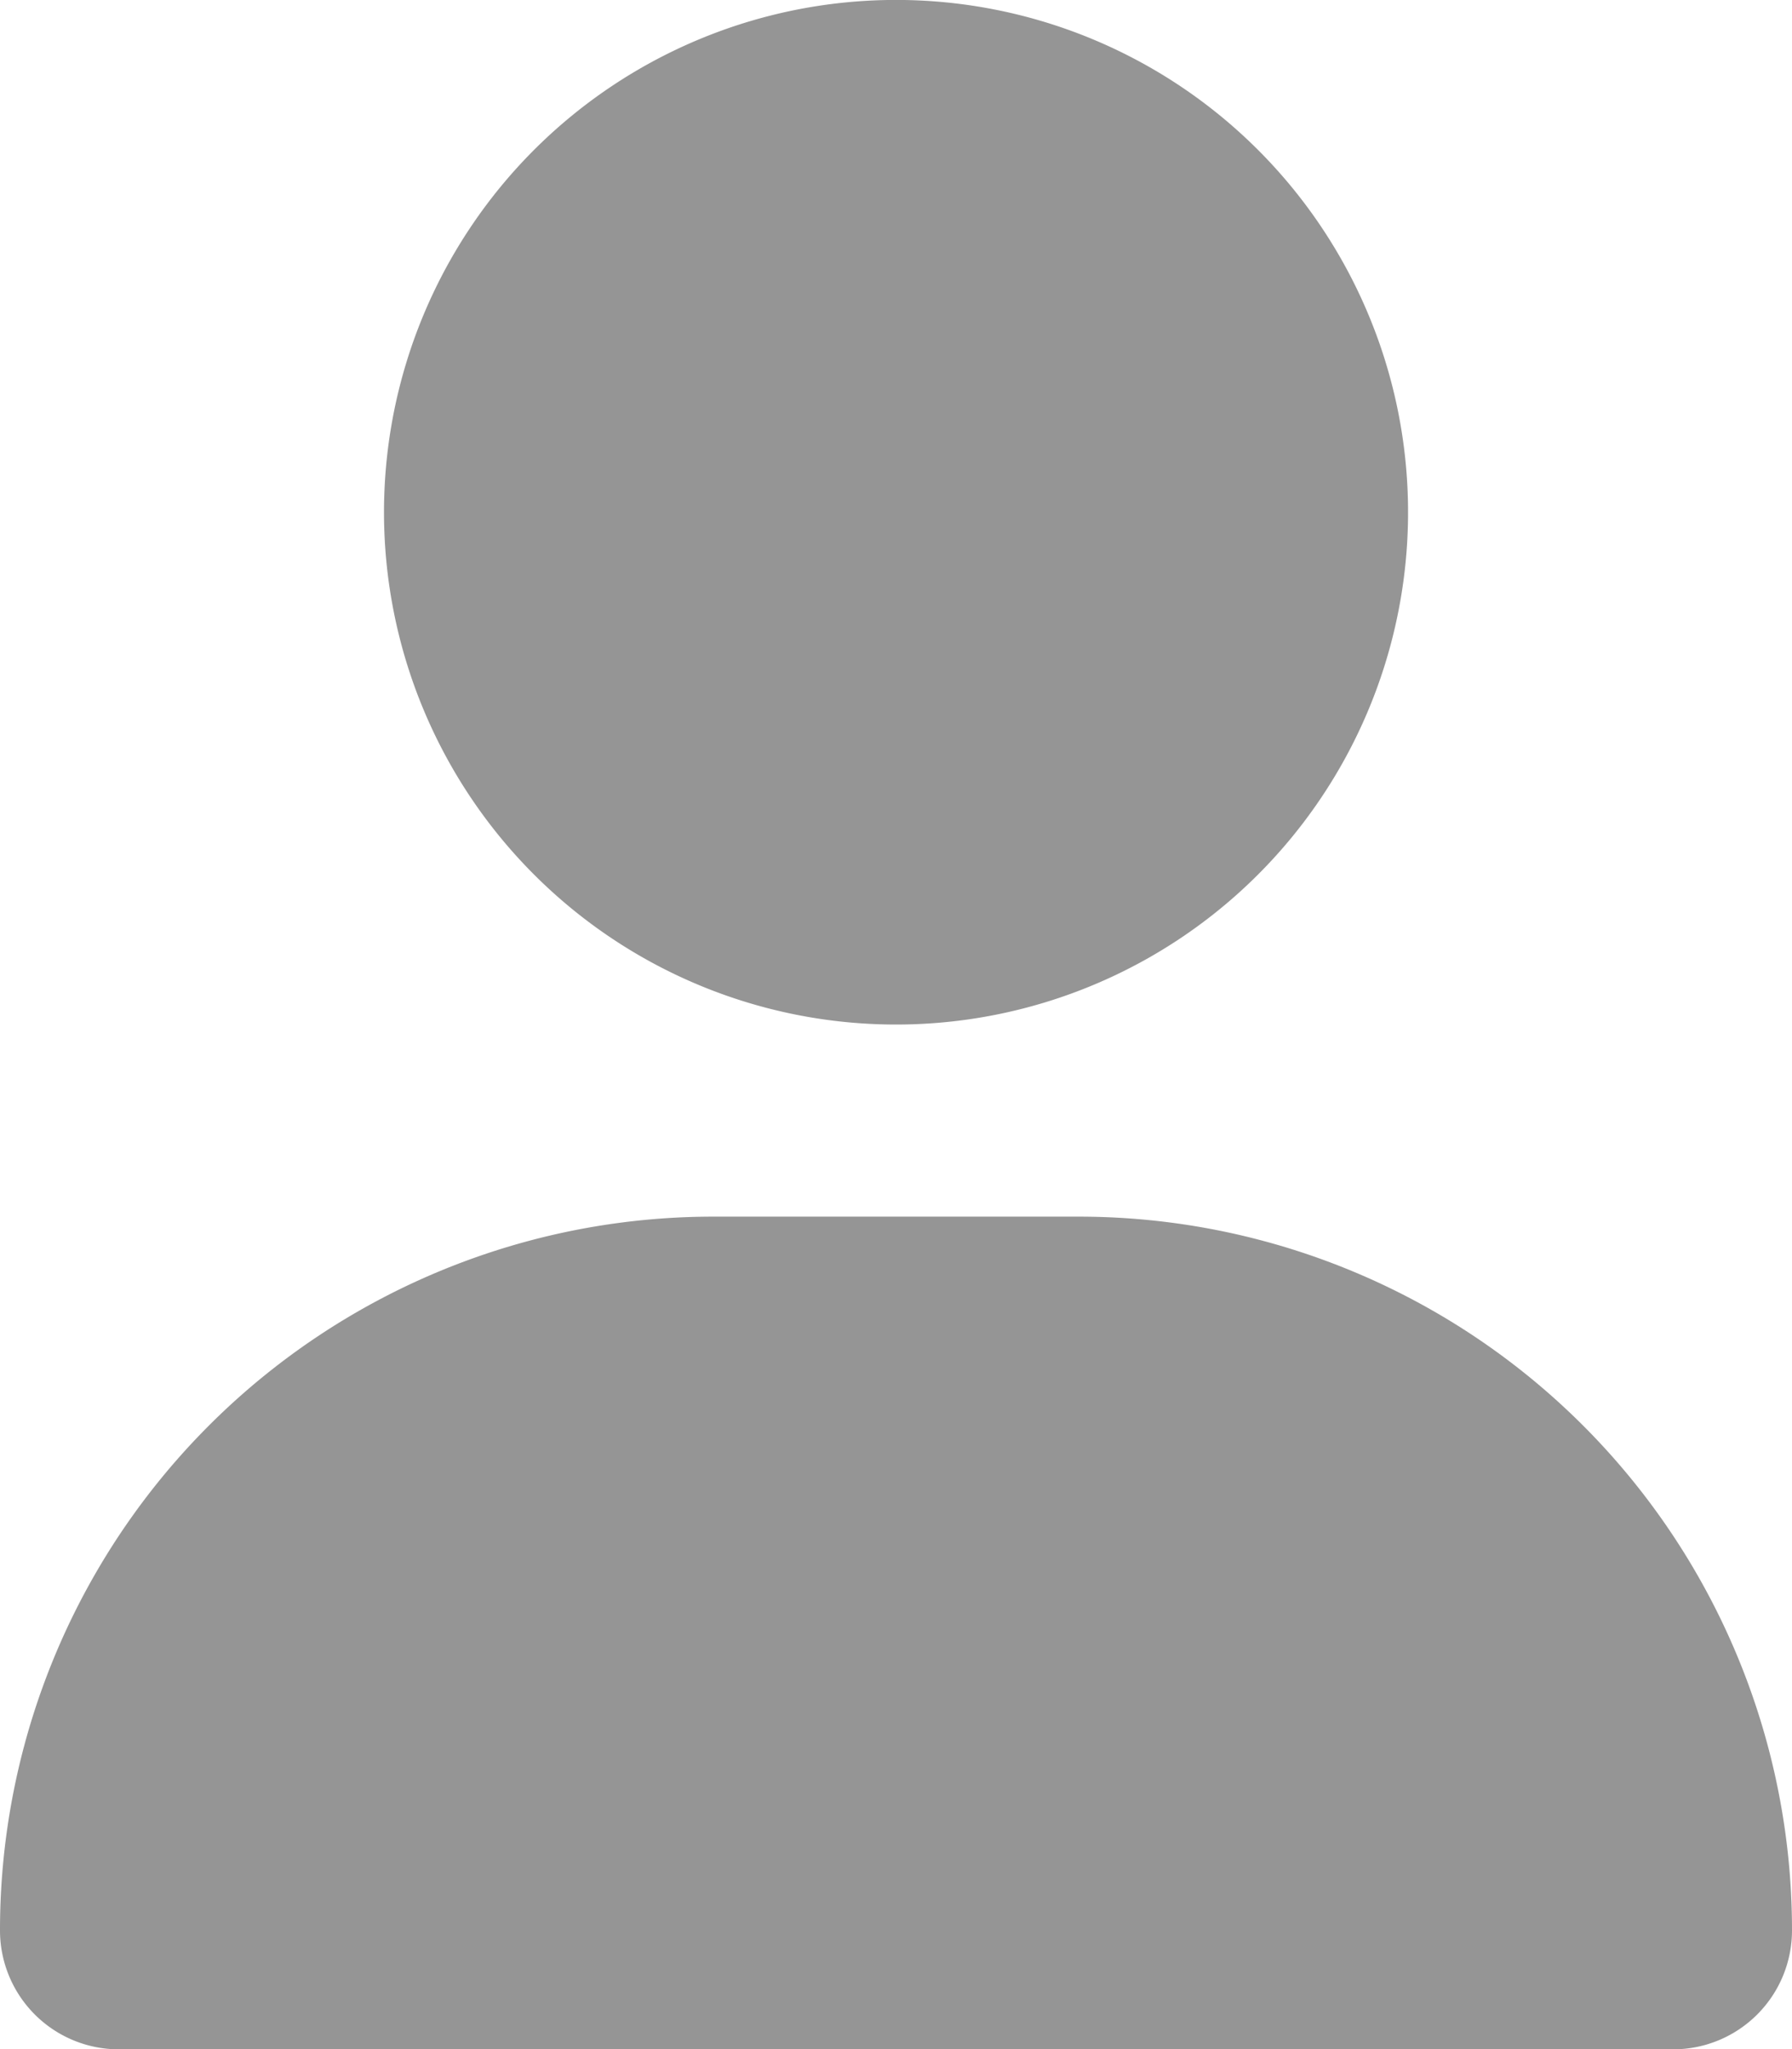
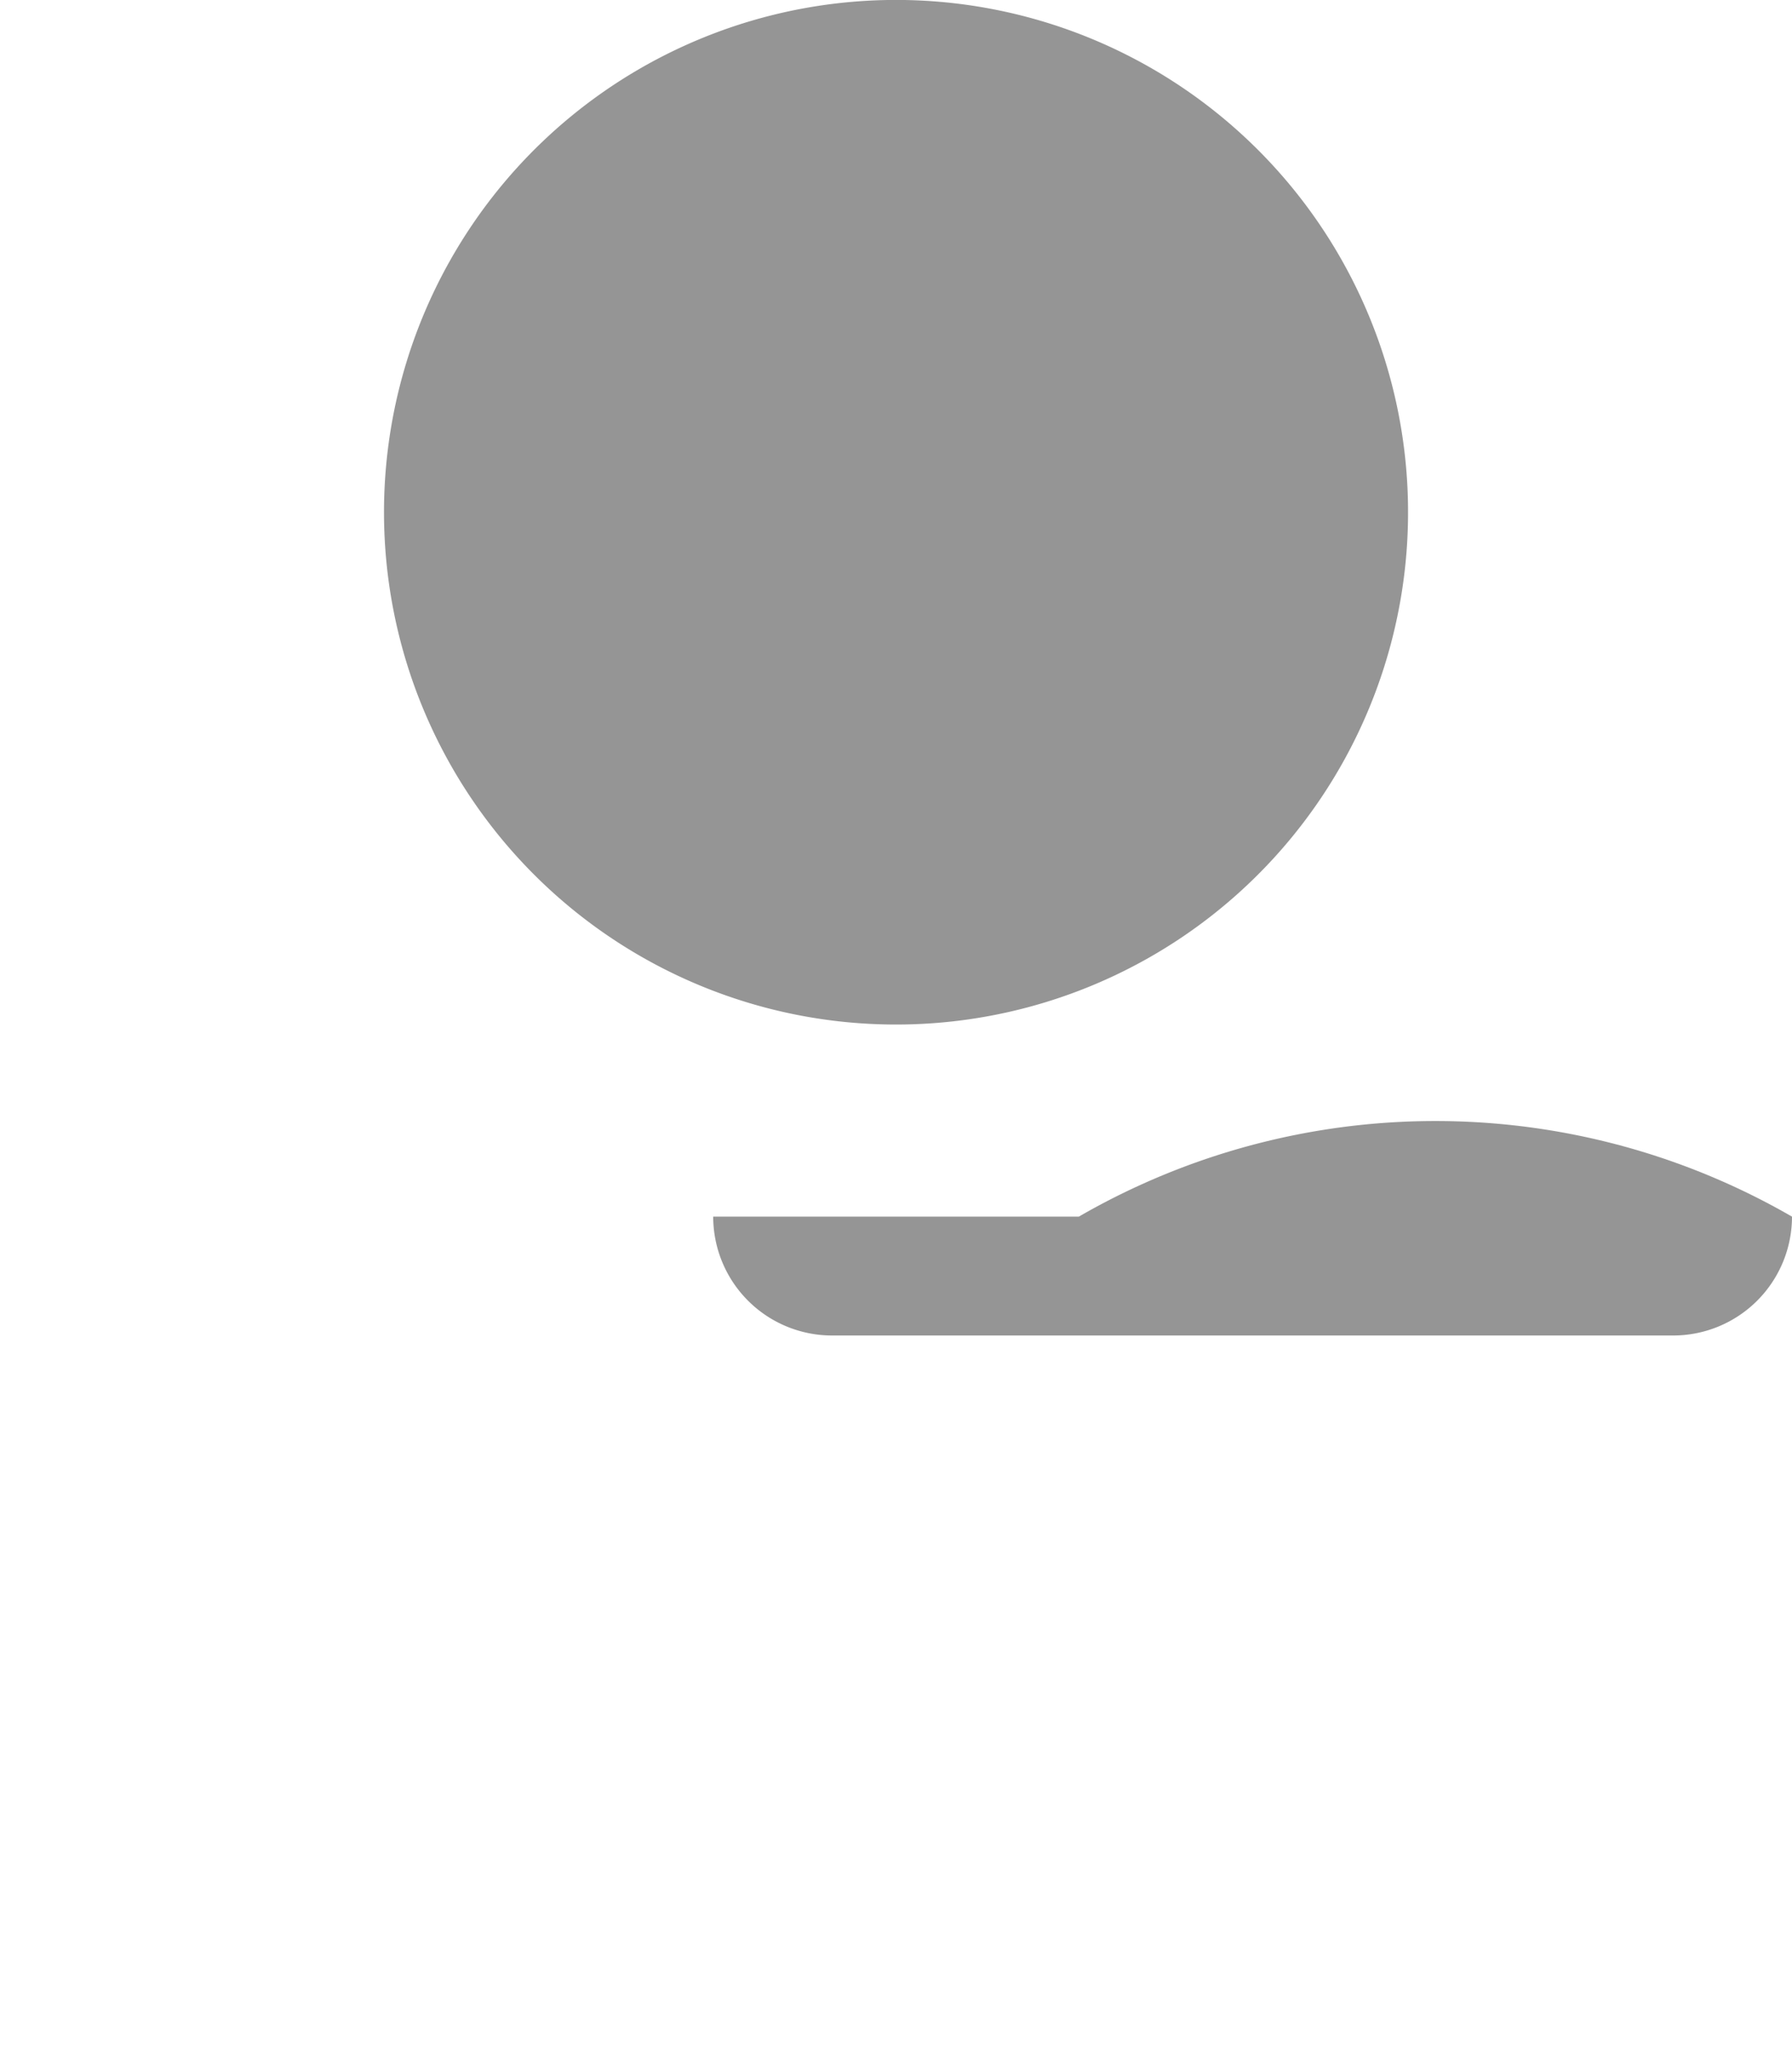
<svg xmlns="http://www.w3.org/2000/svg" width="28.513" height="32.586" viewBox="0 0 28.513 32.586">
-   <path id="user-solid_1_" data-name="user-solid (1)" d="M14.257,16.293A8.147,8.147,0,1,0,6.11,8.147,8.147,8.147,0,0,0,14.257,16.293Zm-2.909,3.055A11.346,11.346,0,0,0,0,30.7a1.891,1.891,0,0,0,1.89,1.89H26.623a1.891,1.891,0,0,0,1.89-1.89A11.346,11.346,0,0,0,17.165,19.348Z" fill="#2d2d2d" opacity="0.5" />
+   <path id="user-solid_1_" data-name="user-solid (1)" d="M14.257,16.293A8.147,8.147,0,1,0,6.11,8.147,8.147,8.147,0,0,0,14.257,16.293Zm-2.909,3.055a1.891,1.891,0,0,0,1.89,1.89H26.623a1.891,1.891,0,0,0,1.89-1.89A11.346,11.346,0,0,0,17.165,19.348Z" fill="#2d2d2d" opacity="0.5" />
</svg>